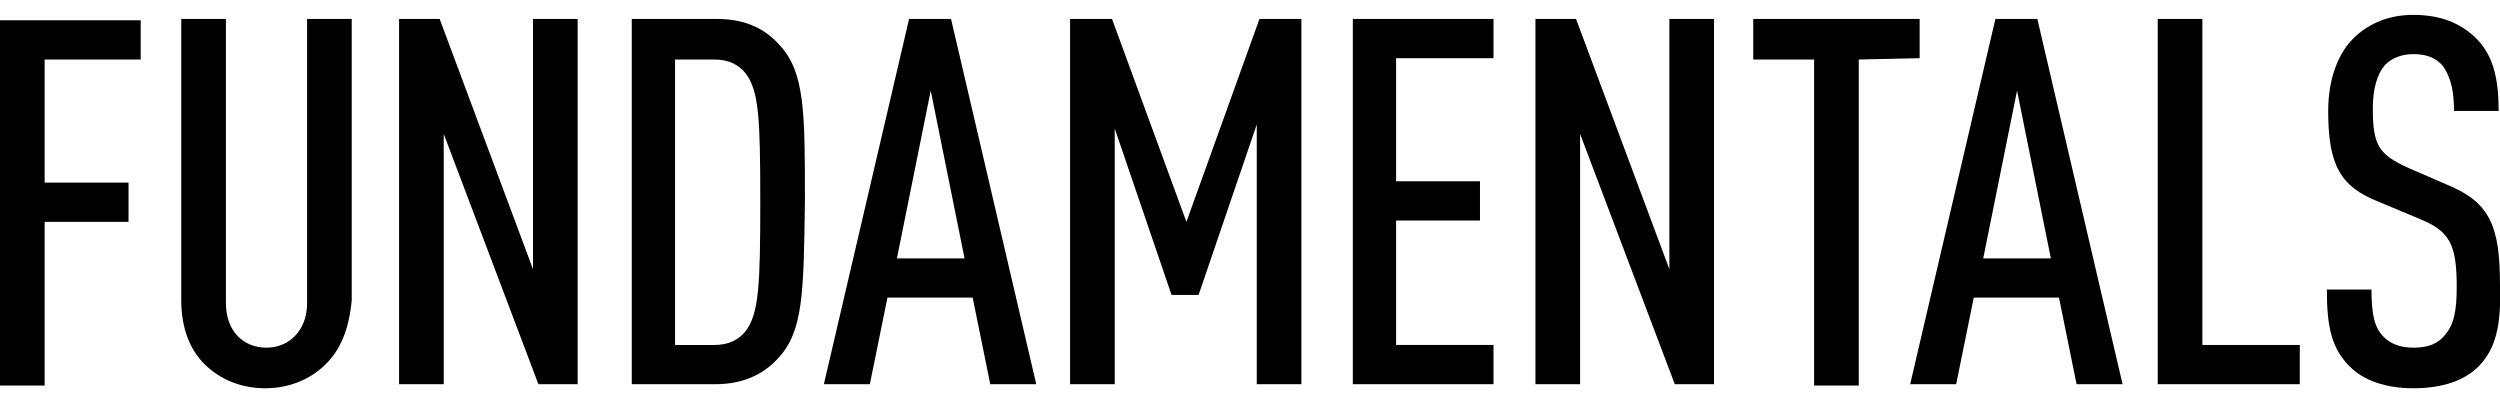
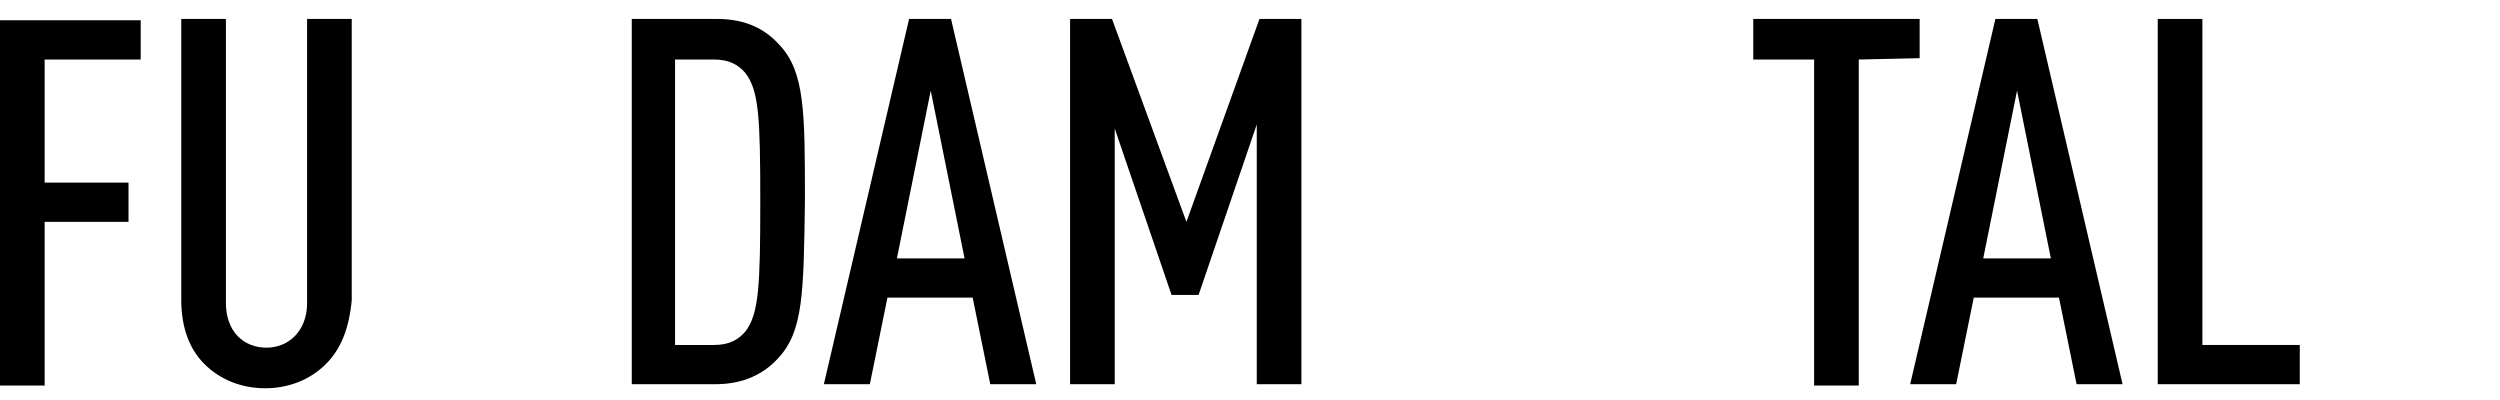
<svg xmlns="http://www.w3.org/2000/svg" version="1.1" id="FUND" x="0px" y="0px" viewBox="0 0 184.8 29.6" style="enable-background:new 0 0 184.8 29.6;" xml:space="preserve">
  <g id="XMLID_1275_">
    <path id="XMLID_1276_" d="M3.3,4.4v9.1h6.2v2.9H3.3v12.1H0v-27h10.4v2.9H3.3z" />
    <path id="XMLID_1278_" d="M24.1,26.9c-1.2,1.2-2.8,1.8-4.5,1.8s-3.3-0.6-4.5-1.8c-1.1-1.1-1.7-2.7-1.7-4.7V1.4h3.3v21   c0,2.1,1.3,3.3,3,3.3c1.6,0,3-1.2,3-3.3v-21H26v20.8C25.8,24.3,25.2,25.8,24.1,26.9z" />
-     <path id="XMLID_1280_" d="M39.8,28.4l-7-18.5v18.5h-3.3v-27h3l6.9,18.5V1.4h3.3v27H39.8z" />
    <path id="XMLID_1282_" d="M57.5,26.5c-1,1.1-2.5,1.9-4.6,1.9h-6.2v-27H53c2.2,0,3.6,0.8,4.6,1.9c1.9,2,1.9,5,1.9,11.6   C59.4,21.6,59.4,24.5,57.5,26.5z M55.1,5.4c-0.5-0.6-1.2-1-2.3-1h-2.9v21.1h2.9c1.1,0,1.8-0.4,2.3-1c1-1.3,1.1-3.4,1.1-9.6   S56.1,6.7,55.1,5.4z" />
    <path id="XMLID_1285_" d="M73.2,28.4L71.9,22h-6.3l-1.3,6.4h-3.4l6.3-27h3.1l6.3,27H73.2z M68.8,6.7l-2.5,12.4h5L68.8,6.7z" />
    <path id="XMLID_1288_" d="M92.9,28.4V9.2l-4.3,12.6h-2L82.4,9.5v18.9h-3.3v-27h3.1l5.5,15l5.4-15h3.1v27H92.9z" />
-     <path id="XMLID_1291_" d="M100,28.4v-27h10.4v2.9h-7.2v9.1h6.2v2.9h-6.2v9.2h7.2v2.9H100z" />
-     <path id="XMLID_1293_" d="M123.8,28.4l-7-18.5v18.5h-3.3v-27h3l6.9,18.5V1.4h3.3v27H123.8z" />
    <path id="XMLID_1295_" d="M137.4,4.4v24.1h-3.3V4.4h-4.5v-3h12.3v2.9L137.4,4.4L137.4,4.4z" />
    <path id="XMLID_1297_" d="M153.5,28.4l-1.3-6.4h-6.3l-1.3,6.4h-3.4l6.3-27h3.1l6.3,27H153.5z M149.1,6.7l-2.5,12.4h5L149.1,6.7z" />
    <path id="XMLID_1300_" d="M159.5,28.4v-27h3.3v24.1h7.2v2.9H159.5z" />
-     <path id="XMLID_1302_" d="M183.2,27.1c-1,1-2.6,1.6-4.8,1.6c-2.1,0-3.7-0.6-4.7-1.6c-1.3-1.3-1.7-2.8-1.7-5.7h3.3   c0,1.8,0.2,2.8,0.9,3.5c0.5,0.5,1.2,0.8,2.2,0.8c1.1,0,1.8-0.3,2.3-0.9c0.7-0.8,0.9-1.8,0.9-3.6c0-3.1-0.5-4.1-2.7-5l-3.1-1.3   c-2.8-1.1-3.7-2.7-3.7-6.7c0-2.3,0.7-4.3,2-5.5c1.1-1,2.5-1.6,4.3-1.6c2,0,3.4,0.6,4.5,1.6c1.4,1.3,1.8,3.1,1.8,5.5h-3.3   c0-1.4-0.2-2.4-0.8-3.3c-0.5-0.6-1.2-0.9-2.2-0.9c-0.9,0-1.6,0.3-2.1,0.8c-0.6,0.7-0.9,1.8-0.9,3.2c0,2.7,0.4,3.4,2.6,4.4l3,1.3   c3.1,1.3,3.8,3.1,3.8,7.4C184.9,24,184.5,25.8,183.2,27.1z" />
  </g>
</svg>